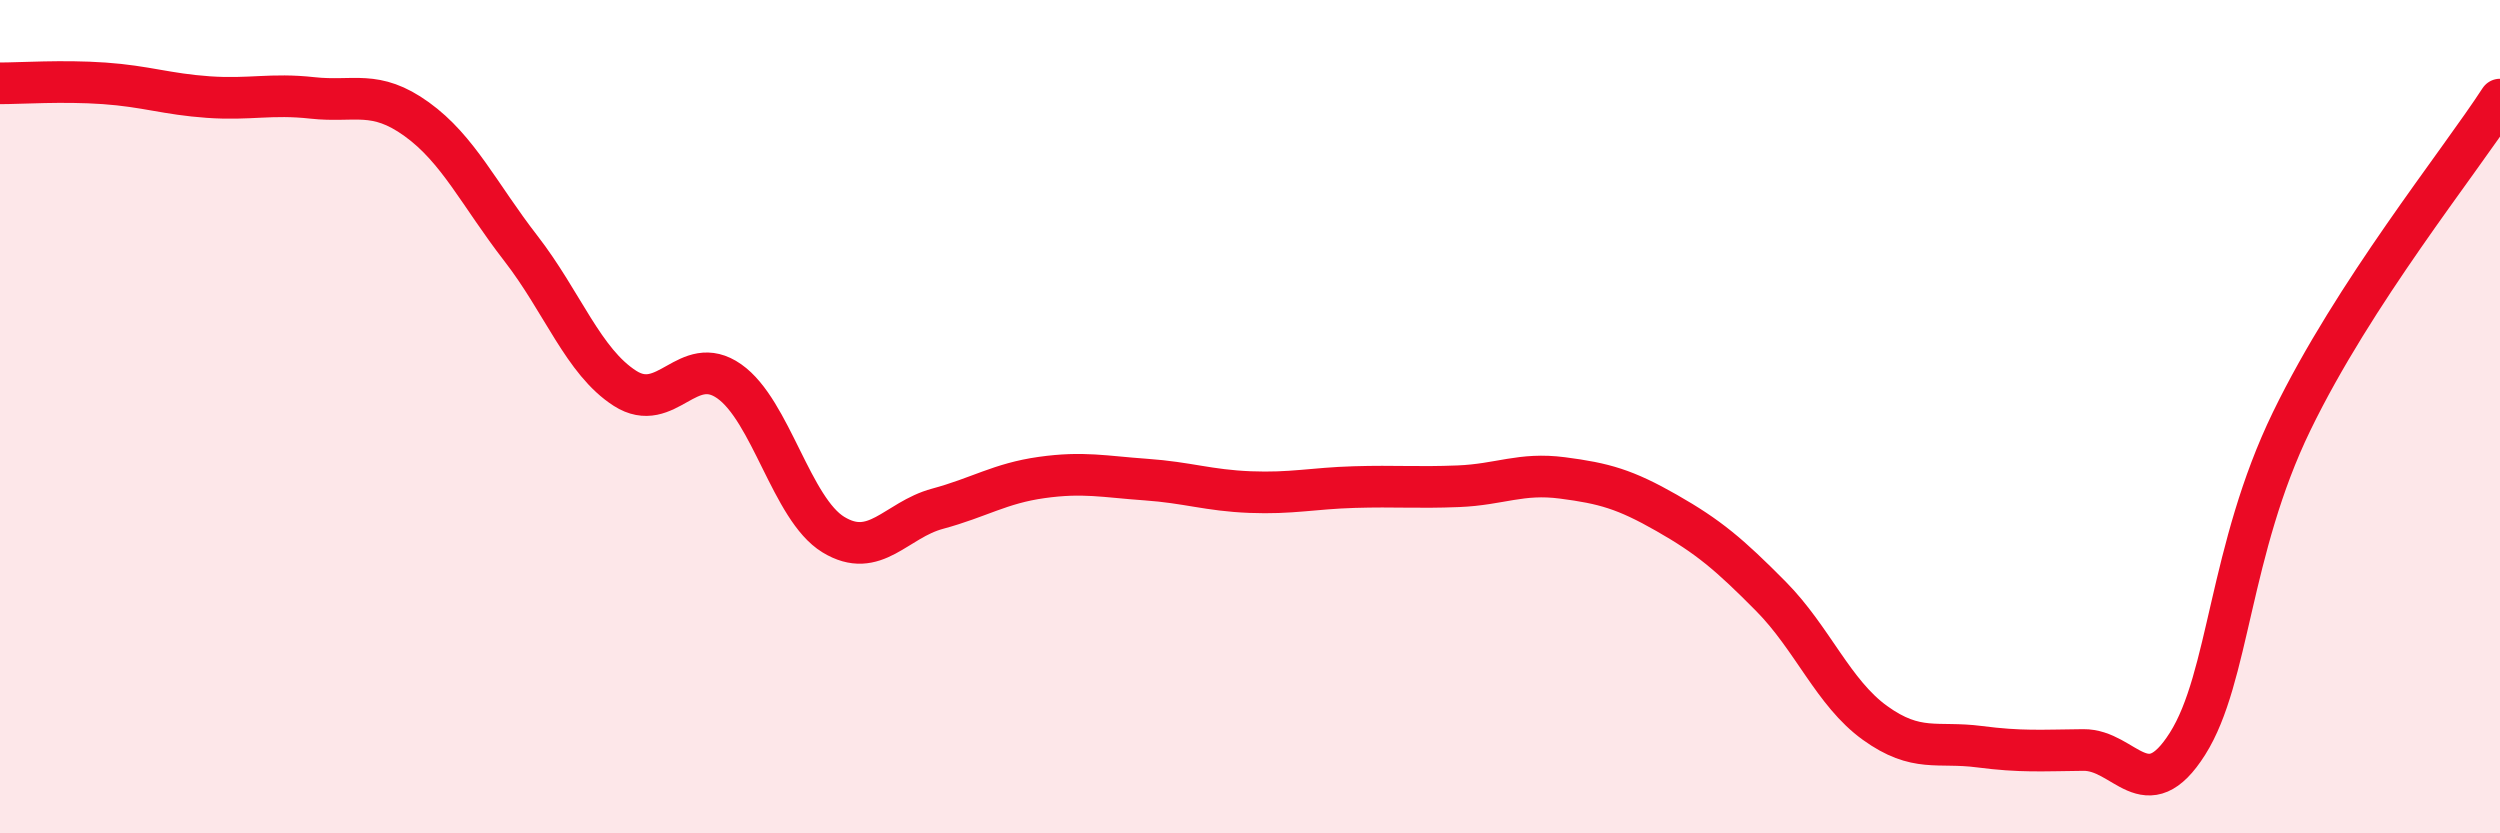
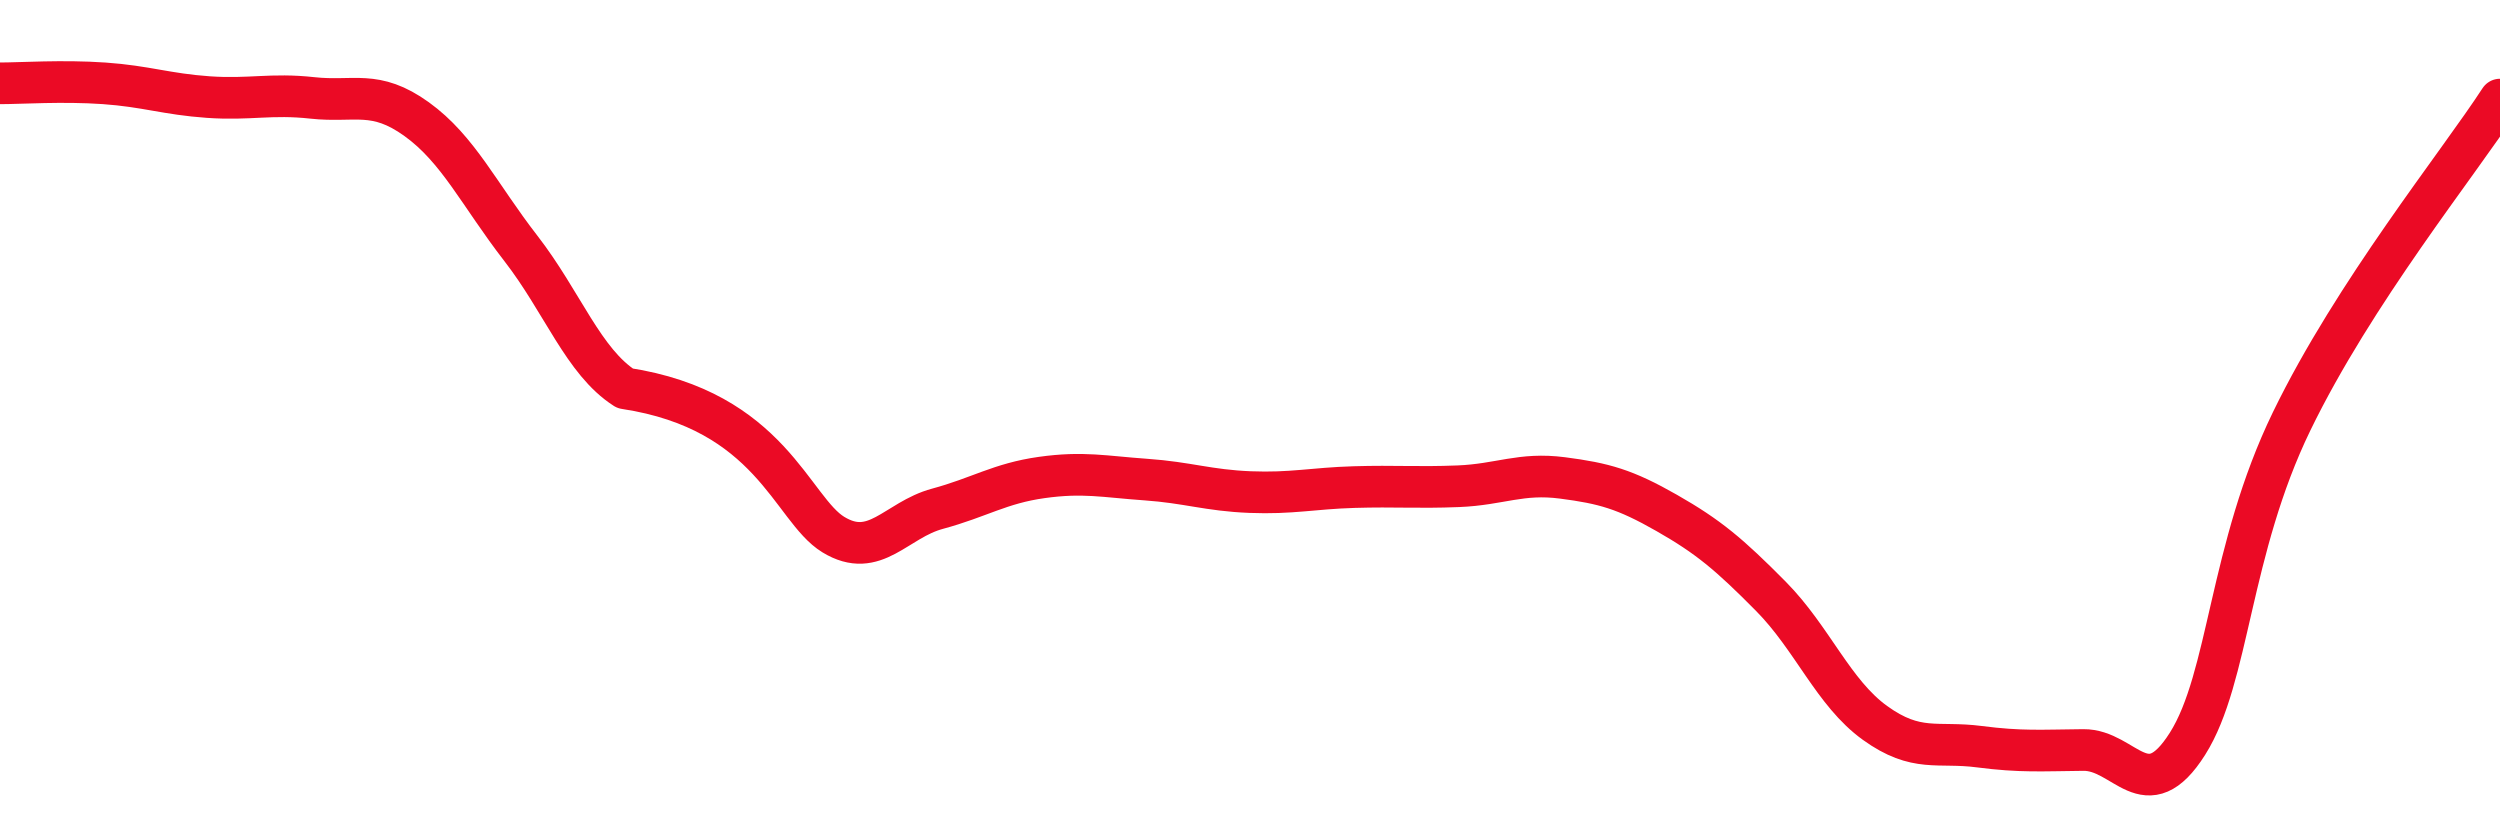
<svg xmlns="http://www.w3.org/2000/svg" width="60" height="20" viewBox="0 0 60 20">
-   <path d="M 0,2 C 0.5,2 1.5,1.93 2.5,2 C 3.5,2.07 4,2.26 5,2.33 C 6,2.4 6.5,2.24 7.5,2.35 C 8.5,2.46 9,2.14 10,2.86 C 11,3.58 11.5,4.67 12.5,5.96 C 13.5,7.25 14,8.68 15,9.32 C 16,9.96 16.5,8.45 17.5,9.15 C 18.5,9.85 19,12.22 20,12.83 C 21,13.44 21.5,12.48 22.5,12.21 C 23.5,11.94 24,11.6 25,11.46 C 26,11.32 26.5,11.44 27.5,11.51 C 28.5,11.58 29,11.77 30,11.81 C 31,11.85 31.5,11.72 32.5,11.69 C 33.5,11.66 34,11.71 35,11.67 C 36,11.63 36.5,11.34 37.5,11.47 C 38.5,11.6 39,11.74 40,12.31 C 41,12.88 41.5,13.3 42.5,14.31 C 43.5,15.32 44,16.63 45,17.35 C 46,18.07 46.5,17.79 47.5,17.92 C 48.5,18.05 49,18.01 50,18 C 51,17.99 51.5,19.43 52.5,17.85 C 53.5,16.27 53.5,13.2 55,10.11 C 56.5,7.02 59,3.93 60,2.39L60 20L0 20Z" fill="#EB0A25" opacity="0.1" stroke-linecap="round" stroke-linejoin="round" />
-   <path d="M 0,2 C 0.5,2 1.5,1.93 2.5,2 C 3.5,2.07 4,2.26 5,2.33 C 6,2.4 6.5,2.24 7.5,2.35 C 8.5,2.46 9,2.14 10,2.86 C 11,3.58 11.5,4.67 12.5,5.96 C 13.5,7.25 14,8.68 15,9.32 C 16,9.96 16.5,8.45 17.5,9.15 C 18.5,9.85 19,12.22 20,12.83 C 21,13.44 21.5,12.48 22.5,12.21 C 23.5,11.94 24,11.6 25,11.46 C 26,11.32 26.5,11.44 27.5,11.51 C 28.5,11.58 29,11.77 30,11.81 C 31,11.85 31.5,11.72 32.5,11.69 C 33.5,11.66 34,11.71 35,11.67 C 36,11.63 36.5,11.34 37.5,11.47 C 38.5,11.6 39,11.74 40,12.31 C 41,12.88 41.5,13.3 42.5,14.31 C 43.5,15.32 44,16.63 45,17.35 C 46,18.07 46.5,17.79 47.5,17.92 C 48.5,18.05 49,18.01 50,18 C 51,17.99 51.5,19.43 52.5,17.85 C 53.5,16.27 53.5,13.2 55,10.11 C 56.5,7.02 59,3.93 60,2.39" stroke="#EB0A25" stroke-width="1" fill="none" stroke-linecap="round" stroke-linejoin="round" />
+   <path d="M 0,2 C 0.5,2 1.5,1.93 2.5,2 C 3.5,2.07 4,2.26 5,2.33 C 6,2.4 6.5,2.24 7.5,2.35 C 8.5,2.46 9,2.14 10,2.86 C 11,3.58 11.5,4.67 12.5,5.96 C 13.5,7.25 14,8.68 15,9.32 C 18.5,9.85 19,12.22 20,12.83 C 21,13.44 21.5,12.48 22.5,12.21 C 23.5,11.94 24,11.6 25,11.46 C 26,11.32 26.5,11.44 27.5,11.51 C 28.5,11.58 29,11.77 30,11.81 C 31,11.85 31.5,11.72 32.5,11.69 C 33.5,11.66 34,11.71 35,11.67 C 36,11.63 36.5,11.34 37.5,11.47 C 38.5,11.6 39,11.74 40,12.31 C 41,12.88 41.5,13.3 42.5,14.31 C 43.5,15.32 44,16.63 45,17.35 C 46,18.07 46.5,17.79 47.5,17.92 C 48.5,18.05 49,18.01 50,18 C 51,17.99 51.5,19.43 52.5,17.85 C 53.5,16.27 53.5,13.2 55,10.11 C 56.5,7.02 59,3.93 60,2.39" stroke="#EB0A25" stroke-width="1" fill="none" stroke-linecap="round" stroke-linejoin="round" />
</svg>